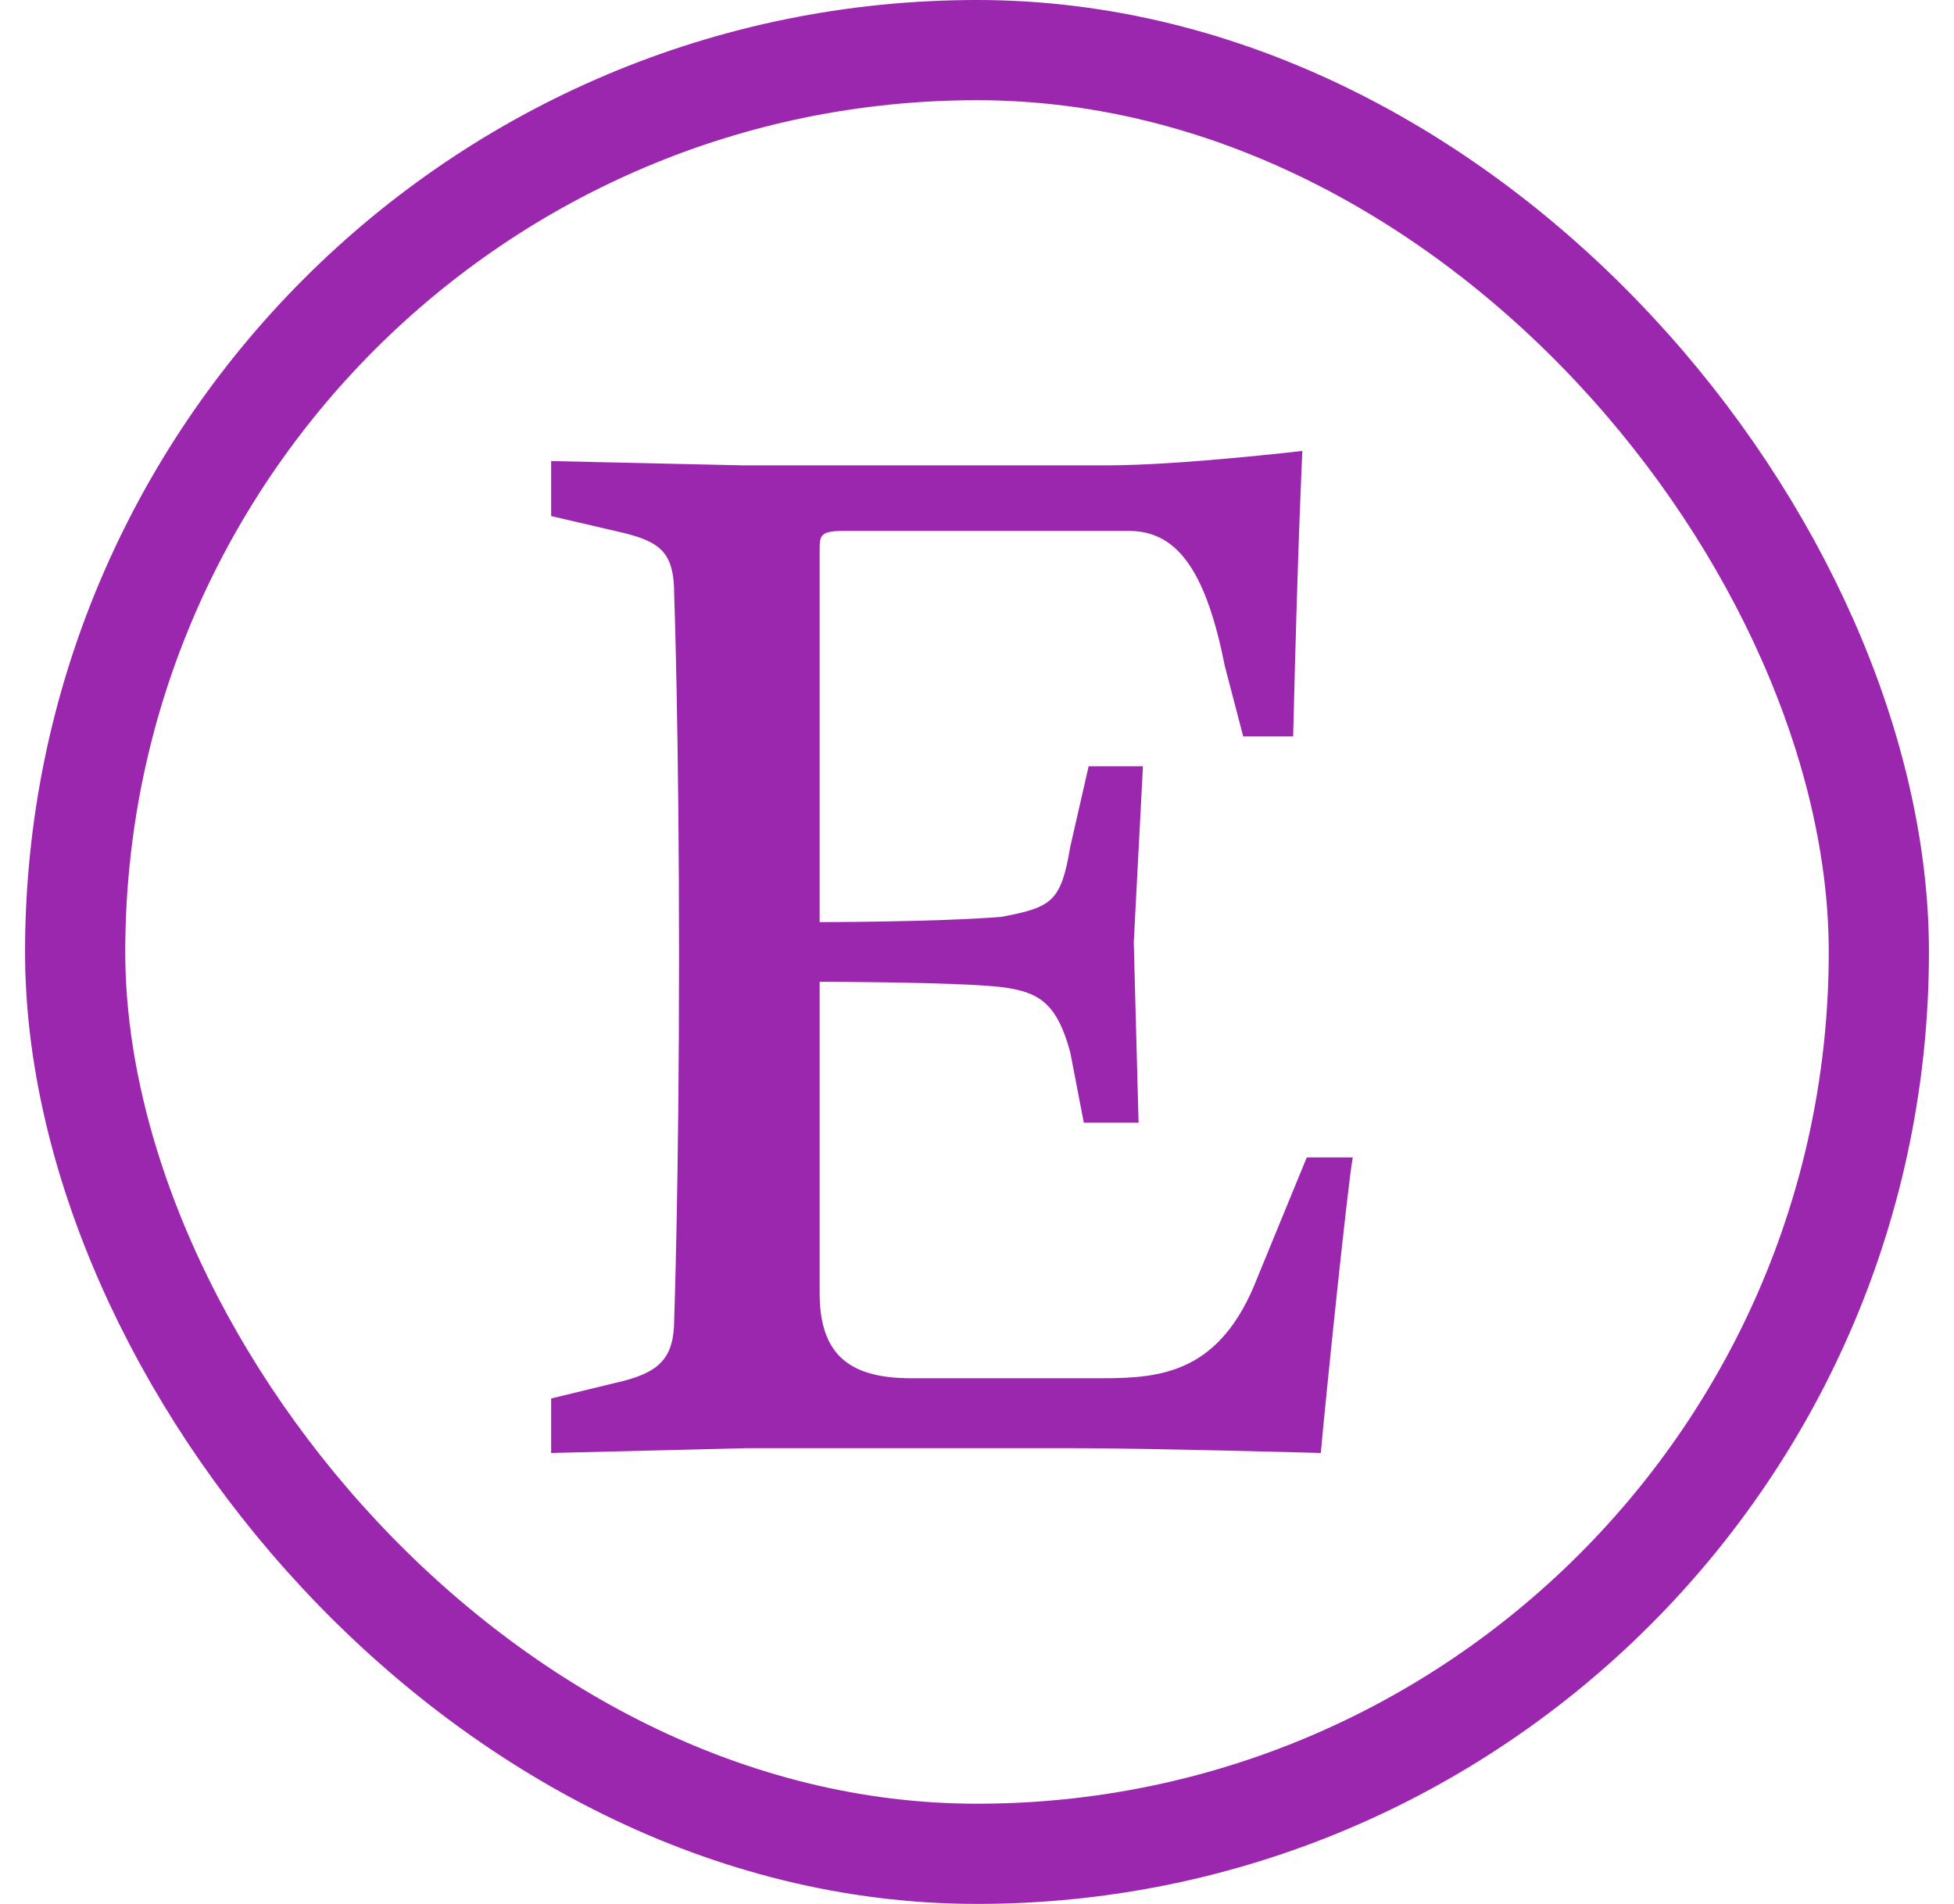
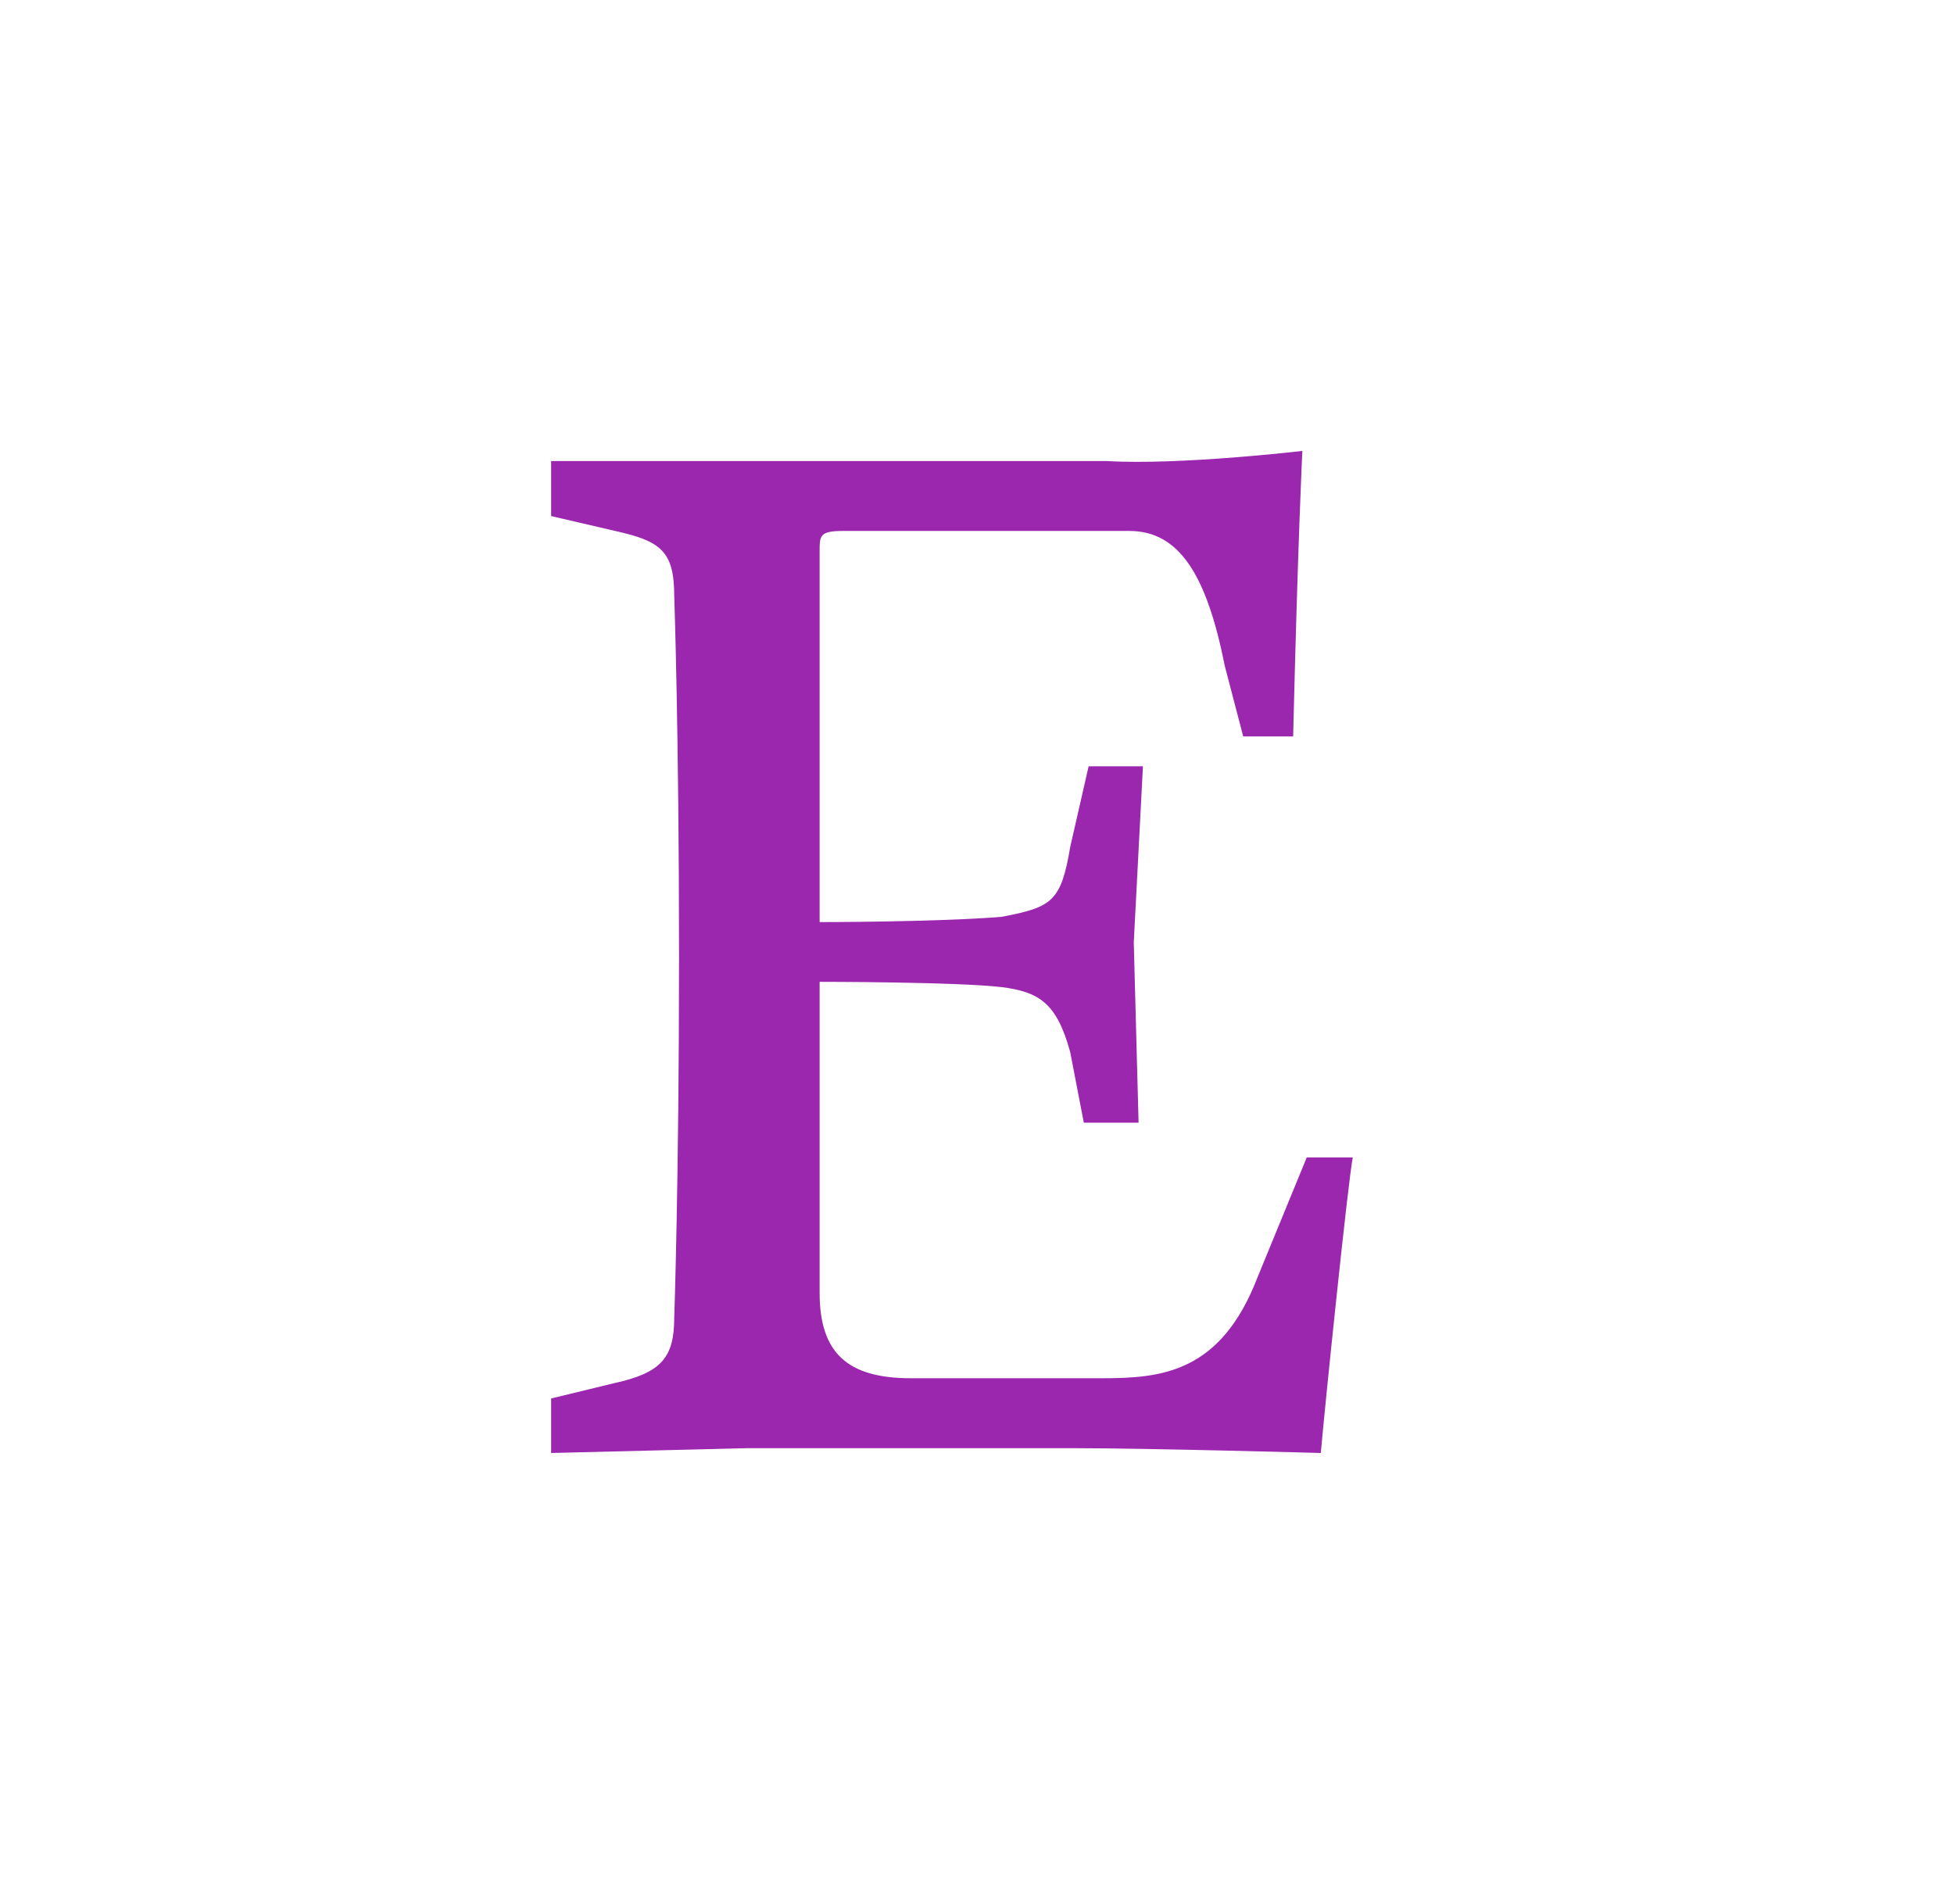
<svg xmlns="http://www.w3.org/2000/svg" width="39" height="38" viewBox="0 0 39 38" fill="none">
-   <path d="M16.359 11.002V18.404C16.359 18.404 18.729 18.404 19.997 18.298C20.994 18.106 21.177 18 21.361 16.902L21.728 15.294H22.812L22.629 18.808L22.725 22.408H21.632L21.361 21.002C21.09 20.002 20.723 19.798 19.997 19.702C19.088 19.596 16.359 19.596 16.359 19.596V25.804C16.359 26.998 16.91 27.508 18.178 27.508H21.999C23.179 27.508 24.359 27.402 25.094 25.506L26.082 23.1H27C26.904 23.6 26.449 28.008 26.362 29C26.362 29 22.909 28.904 21.457 28.904H14.908L11 29V27.912L12.268 27.604C13.186 27.402 13.457 27.104 13.457 26.304C13.457 26.304 13.553 23.6 13.553 19.095C13.553 14.601 13.457 11.895 13.457 11.895C13.457 10.999 13.186 10.797 12.268 10.595L11 10.3V9.202L14.821 9.288H22.095C23.546 9.288 25.994 9 25.994 9C25.994 9 25.907 10.694 25.81 14.698H24.813L24.446 13.292C24.088 11.492 23.545 10.597 22.54 10.597H16.823C16.359 10.598 16.359 10.694 16.359 11.002Z" fill="#9B27AF" />
-   <rect x="1.5" y="1" width="36" height="36" rx="18" stroke="#9B27AF" stroke-width="2" />
+   <path d="M16.359 11.002V18.404C16.359 18.404 18.729 18.404 19.997 18.298C20.994 18.106 21.177 18 21.361 16.902L21.728 15.294H22.812L22.629 18.808L22.725 22.408H21.632L21.361 21.002C21.09 20.002 20.723 19.798 19.997 19.702C19.088 19.596 16.359 19.596 16.359 19.596V25.804C16.359 26.998 16.91 27.508 18.178 27.508H21.999C23.179 27.508 24.359 27.402 25.094 25.506L26.082 23.1H27C26.904 23.6 26.449 28.008 26.362 29C26.362 29 22.909 28.904 21.457 28.904H14.908L11 29V27.912L12.268 27.604C13.186 27.402 13.457 27.104 13.457 26.304C13.457 26.304 13.553 23.6 13.553 19.095C13.553 14.601 13.457 11.895 13.457 11.895C13.457 10.999 13.186 10.797 12.268 10.595L11 10.3V9.202H22.095C23.546 9.288 25.994 9 25.994 9C25.994 9 25.907 10.694 25.81 14.698H24.813L24.446 13.292C24.088 11.492 23.545 10.597 22.54 10.597H16.823C16.359 10.598 16.359 10.694 16.359 11.002Z" fill="#9B27AF" />
</svg>